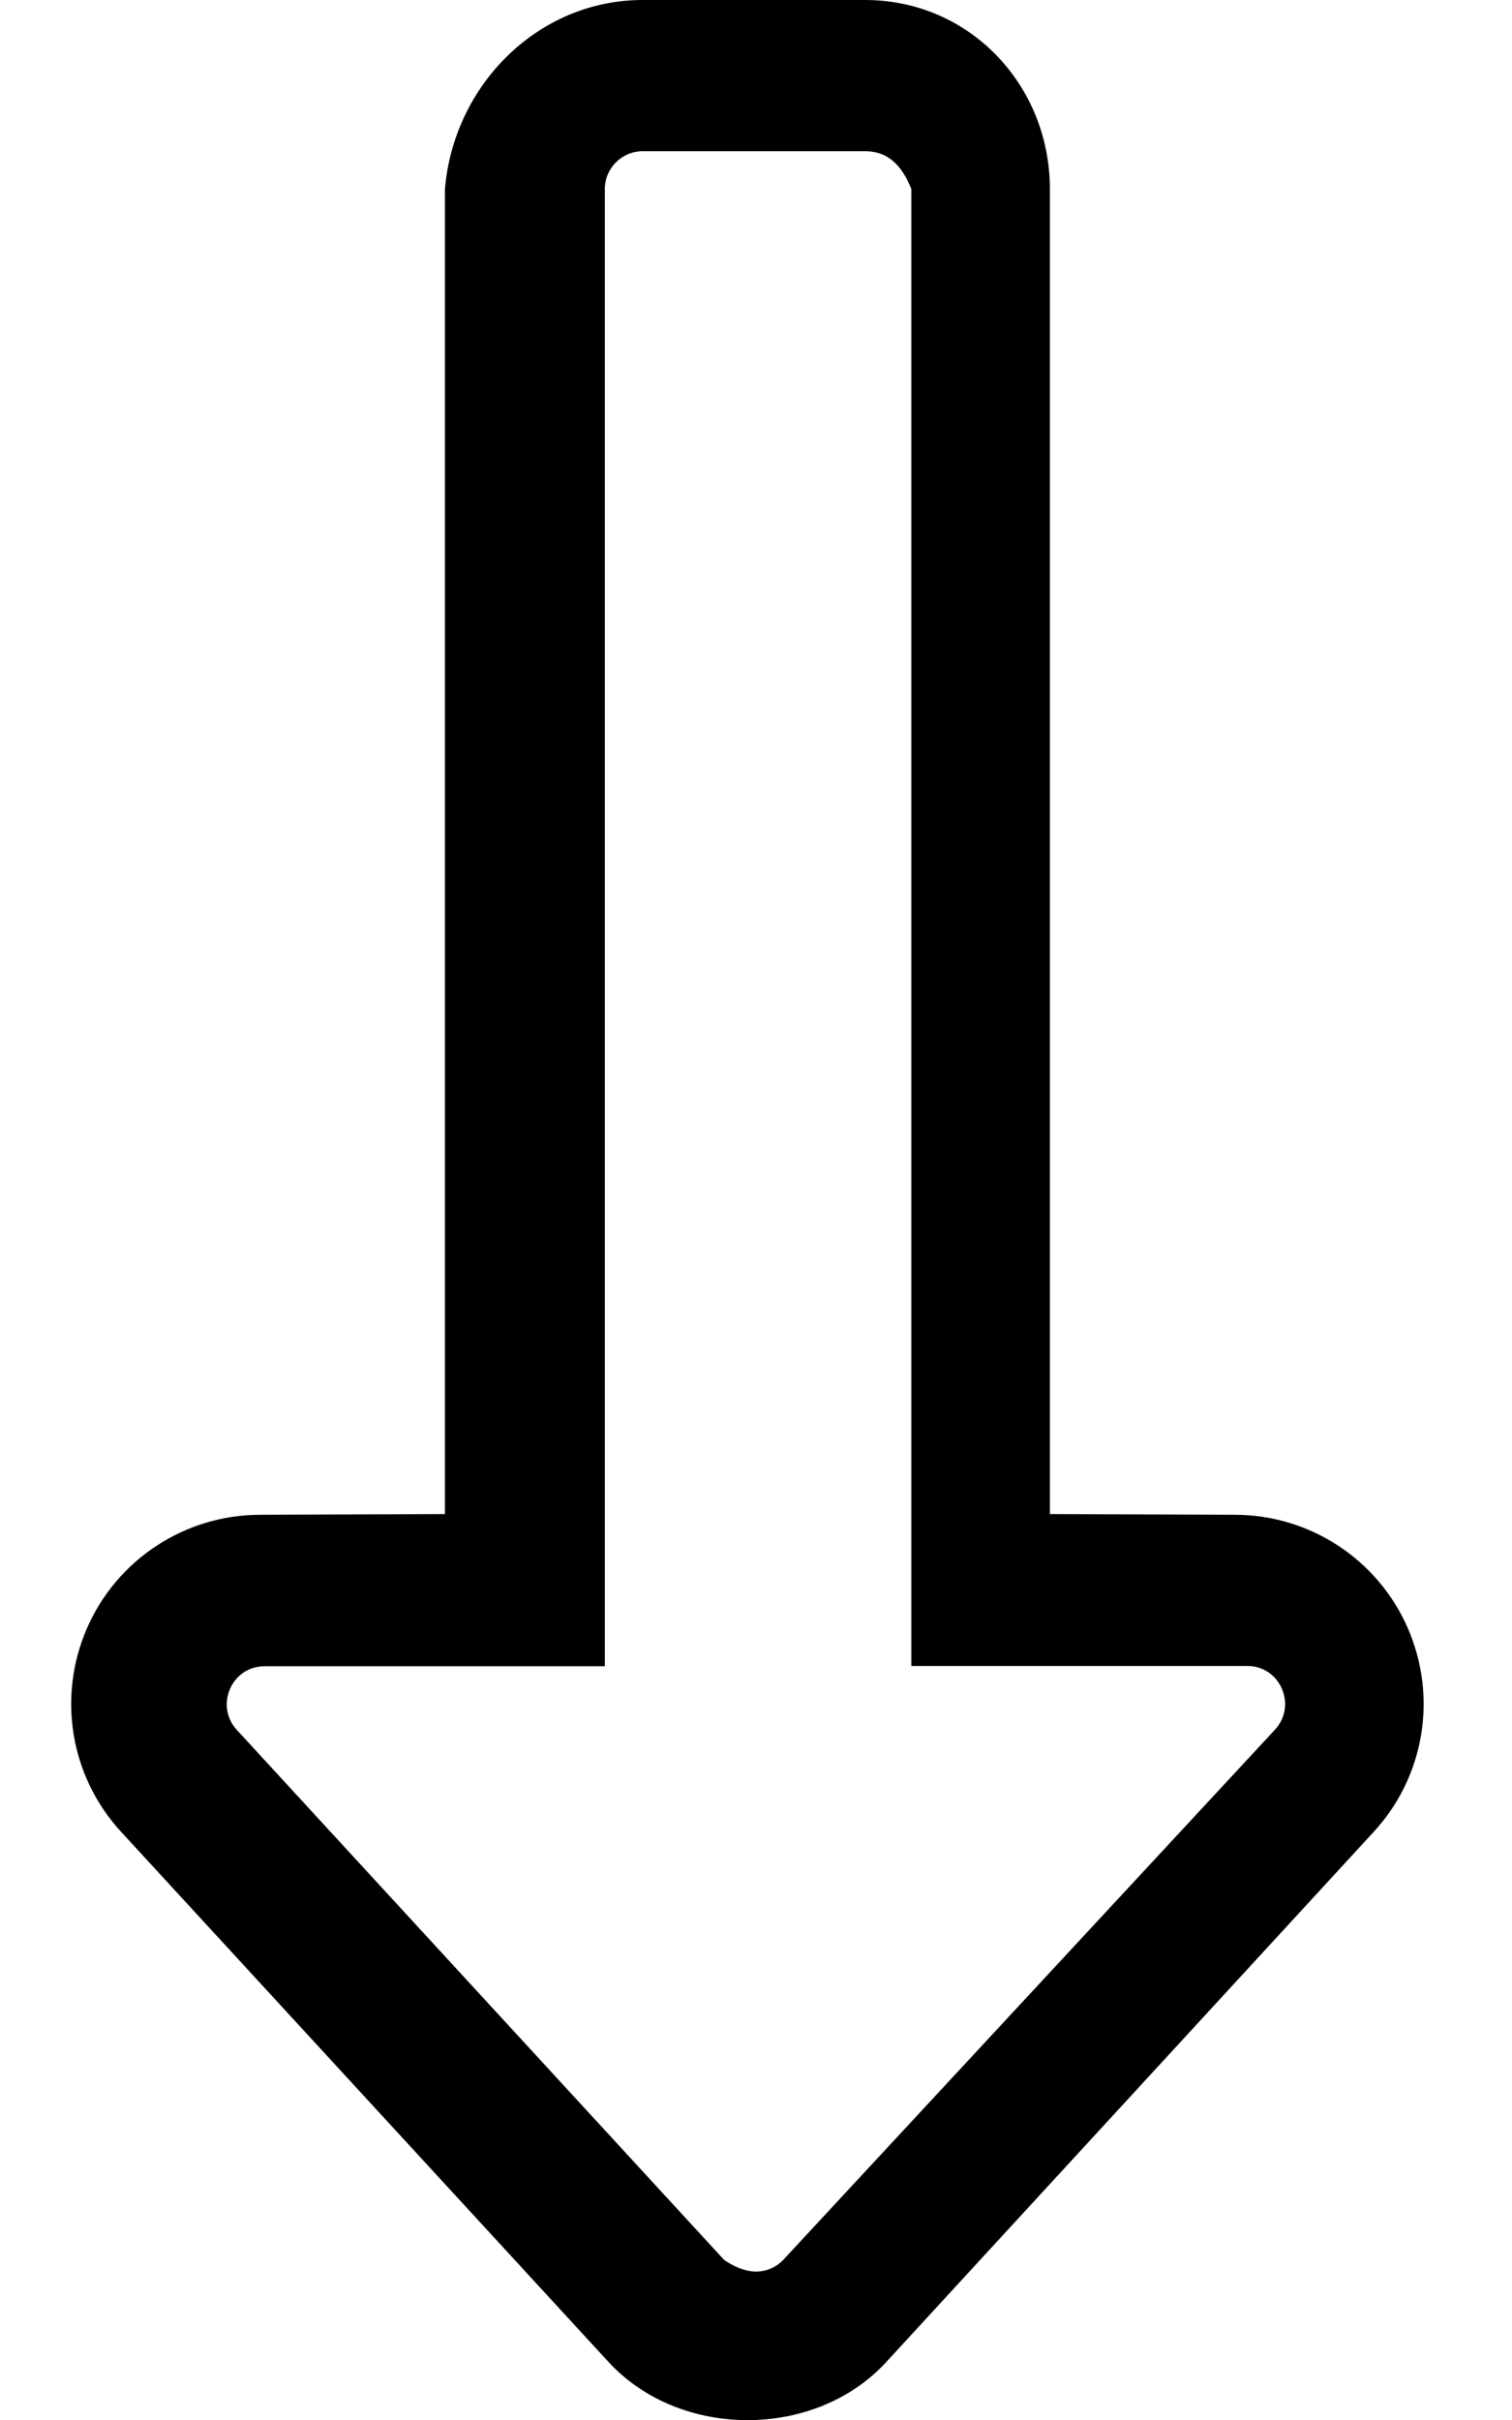
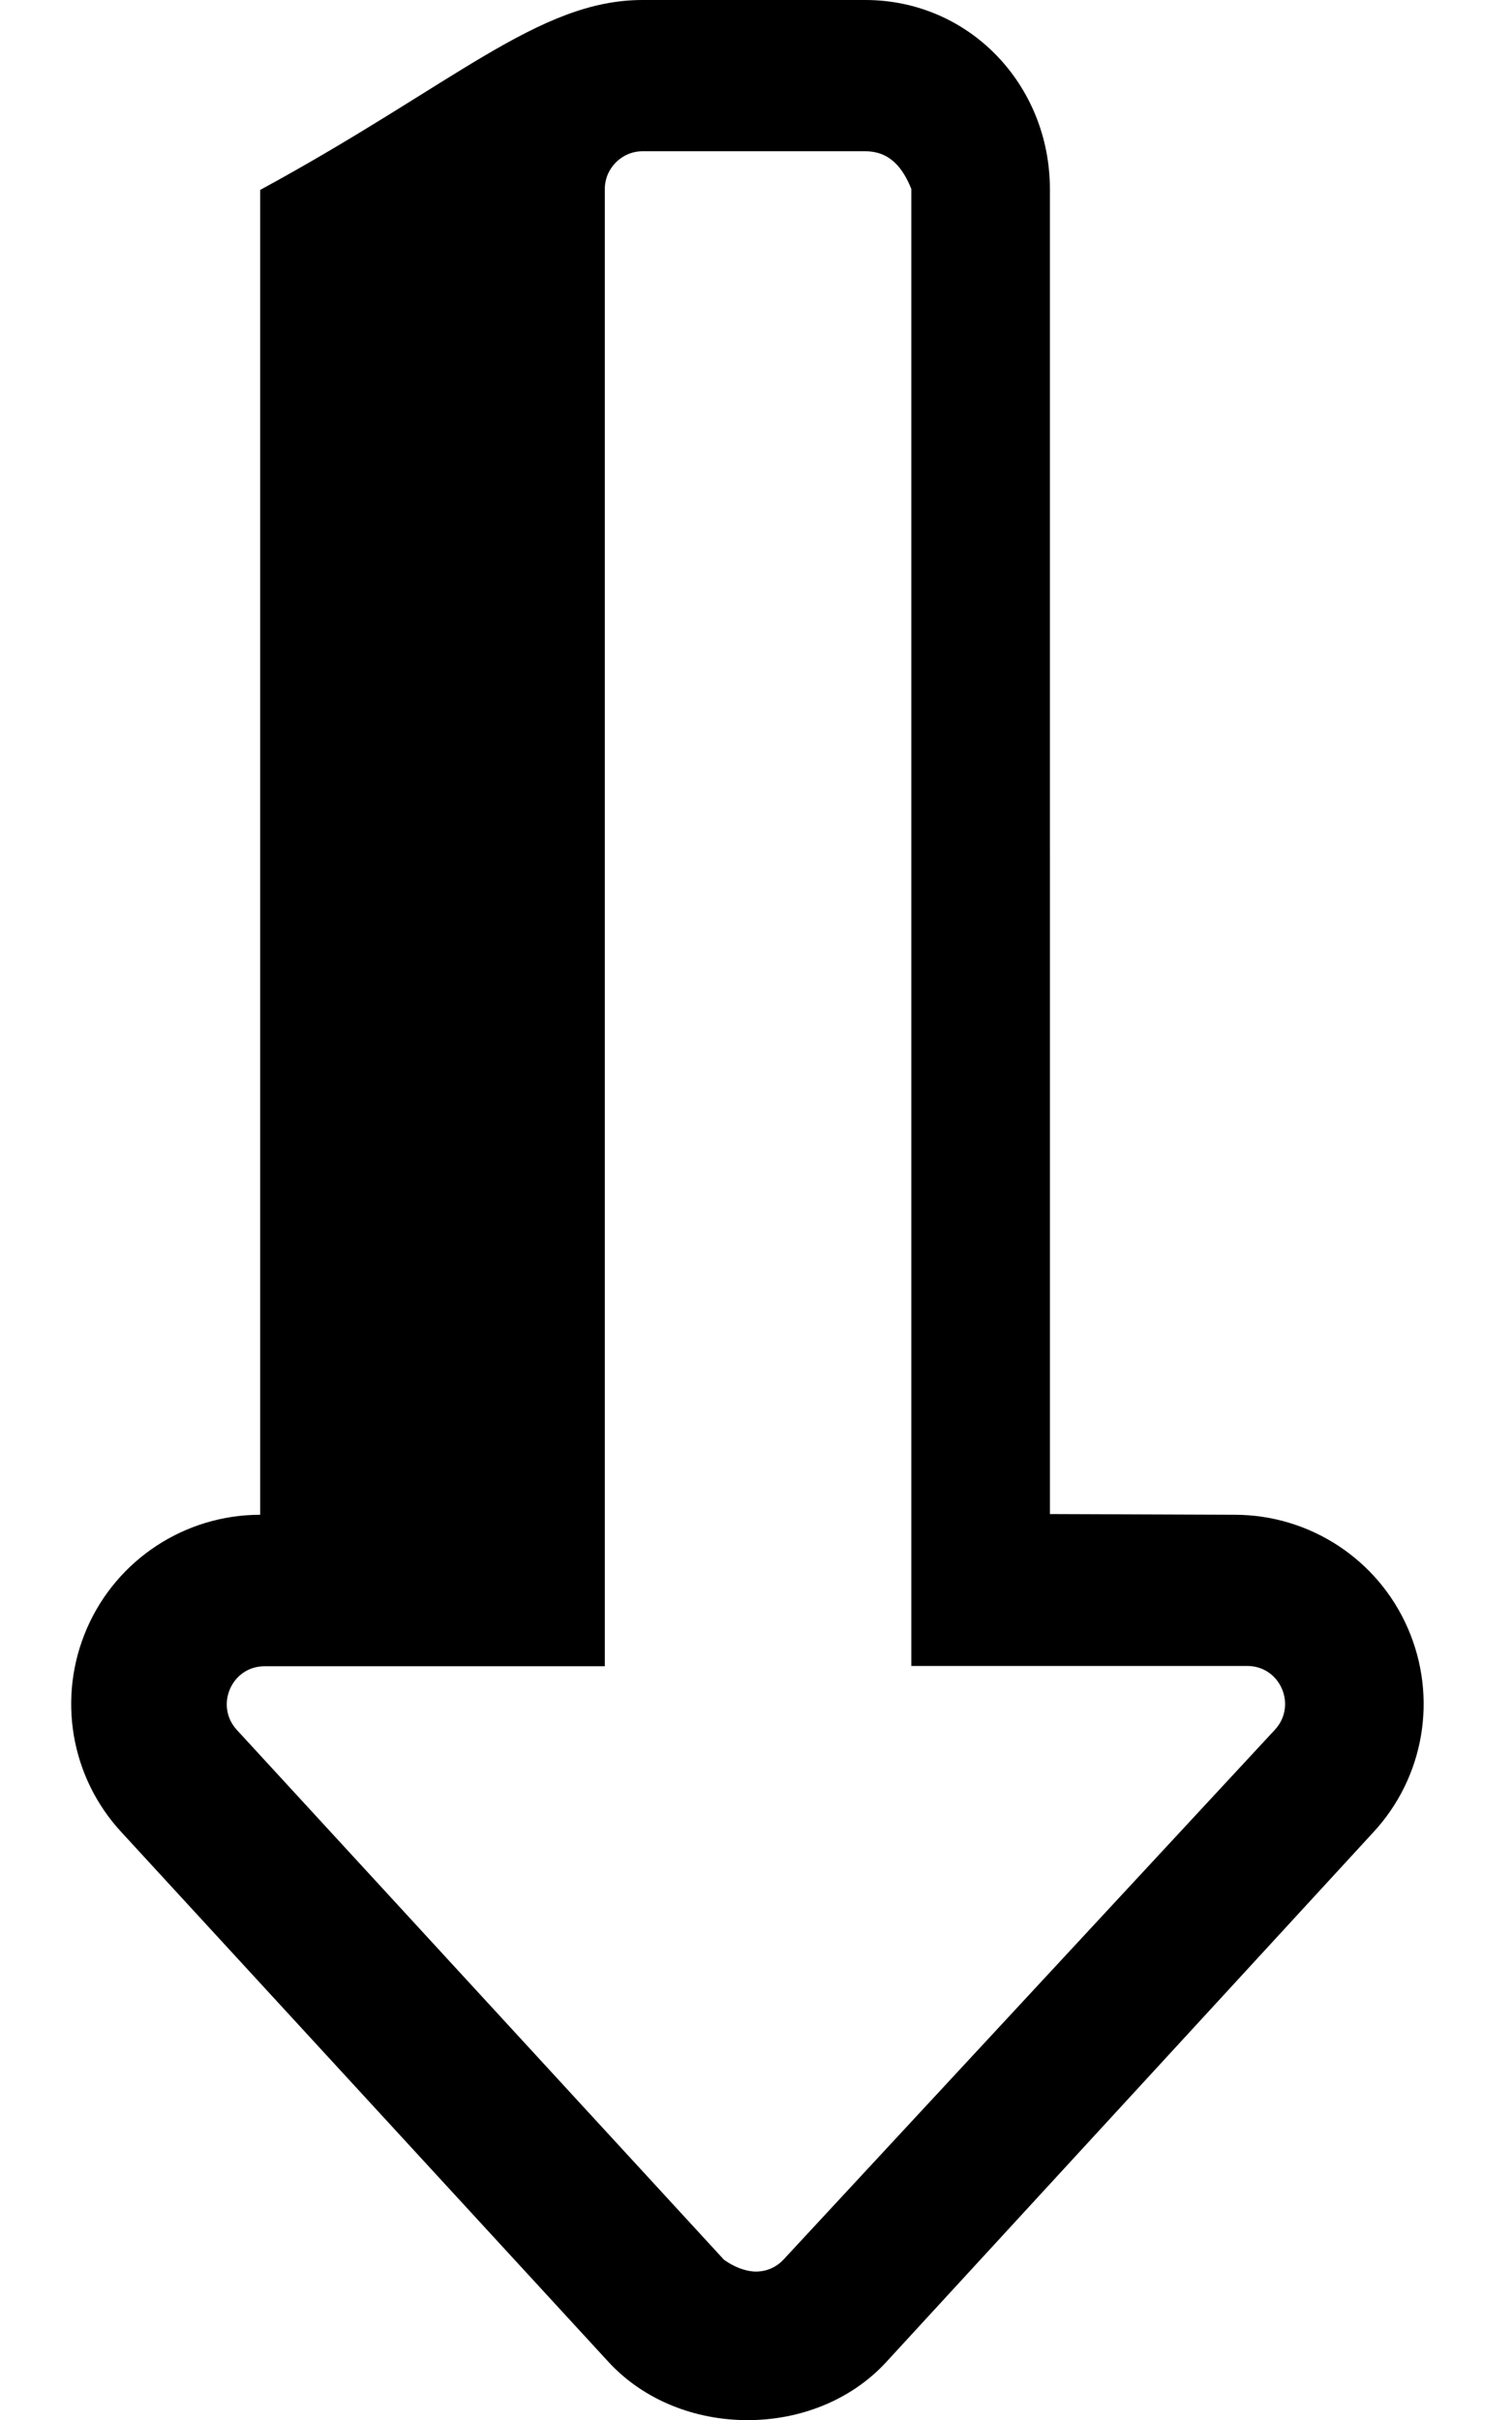
<svg xmlns="http://www.w3.org/2000/svg" viewBox="0 0 320 512">
-   <path d="M136 0h47.1c22.06 0 39.1 17.97 39.1 40.03l.001 280.3l39.1 .151c15.91 0 30.31 9.438 36.65 24c6.375 14.62 3.5 31.56-7.343 43.22l-103.1 112.1c-7.533 8.158-18.42 12.24-29.31 12.23c-10.89-.002-21.78-4.08-29.34-12.23l-103.1-112.1c-10.84-11.66-13.72-28.59-7.343-43.22c6.343-14.56 20.75-24 36.65-24l39.1-.151l.001-280.3C96 17.97 113.9 0 136 0zM160 480.6c1.312 0 3.781-.344 5.844-2.562l104-112.1c4.7-5.109 1.142-13.47-5.875-13.47h-71.1l-0-312.5C191.1 35.59 188.4 32 183.1 32H136C131.6 32 128 35.59 128 40.03l0 312.5H56c-7.022 0-10.57 8.363-5.875 13.47l103.1 112.1C156.2 480.2 158.7 480.6 160 480.6z" />
+   <path d="M136 0h47.1c22.06 0 39.1 17.97 39.1 40.03l.001 280.3l39.1 .151c15.91 0 30.31 9.438 36.65 24c6.375 14.62 3.5 31.56-7.343 43.22l-103.1 112.1c-7.533 8.158-18.42 12.24-29.31 12.23c-10.89-.002-21.78-4.08-29.34-12.23l-103.1-112.1c-10.84-11.66-13.72-28.59-7.343-43.22c6.343-14.56 20.75-24 36.65-24l.001-280.3C96 17.97 113.9 0 136 0zM160 480.6c1.312 0 3.781-.344 5.844-2.562l104-112.1c4.7-5.109 1.142-13.47-5.875-13.47h-71.1l-0-312.5C191.1 35.59 188.4 32 183.1 32H136C131.6 32 128 35.59 128 40.03l0 312.5H56c-7.022 0-10.57 8.363-5.875 13.47l103.1 112.1C156.2 480.2 158.7 480.6 160 480.6z" />
</svg>